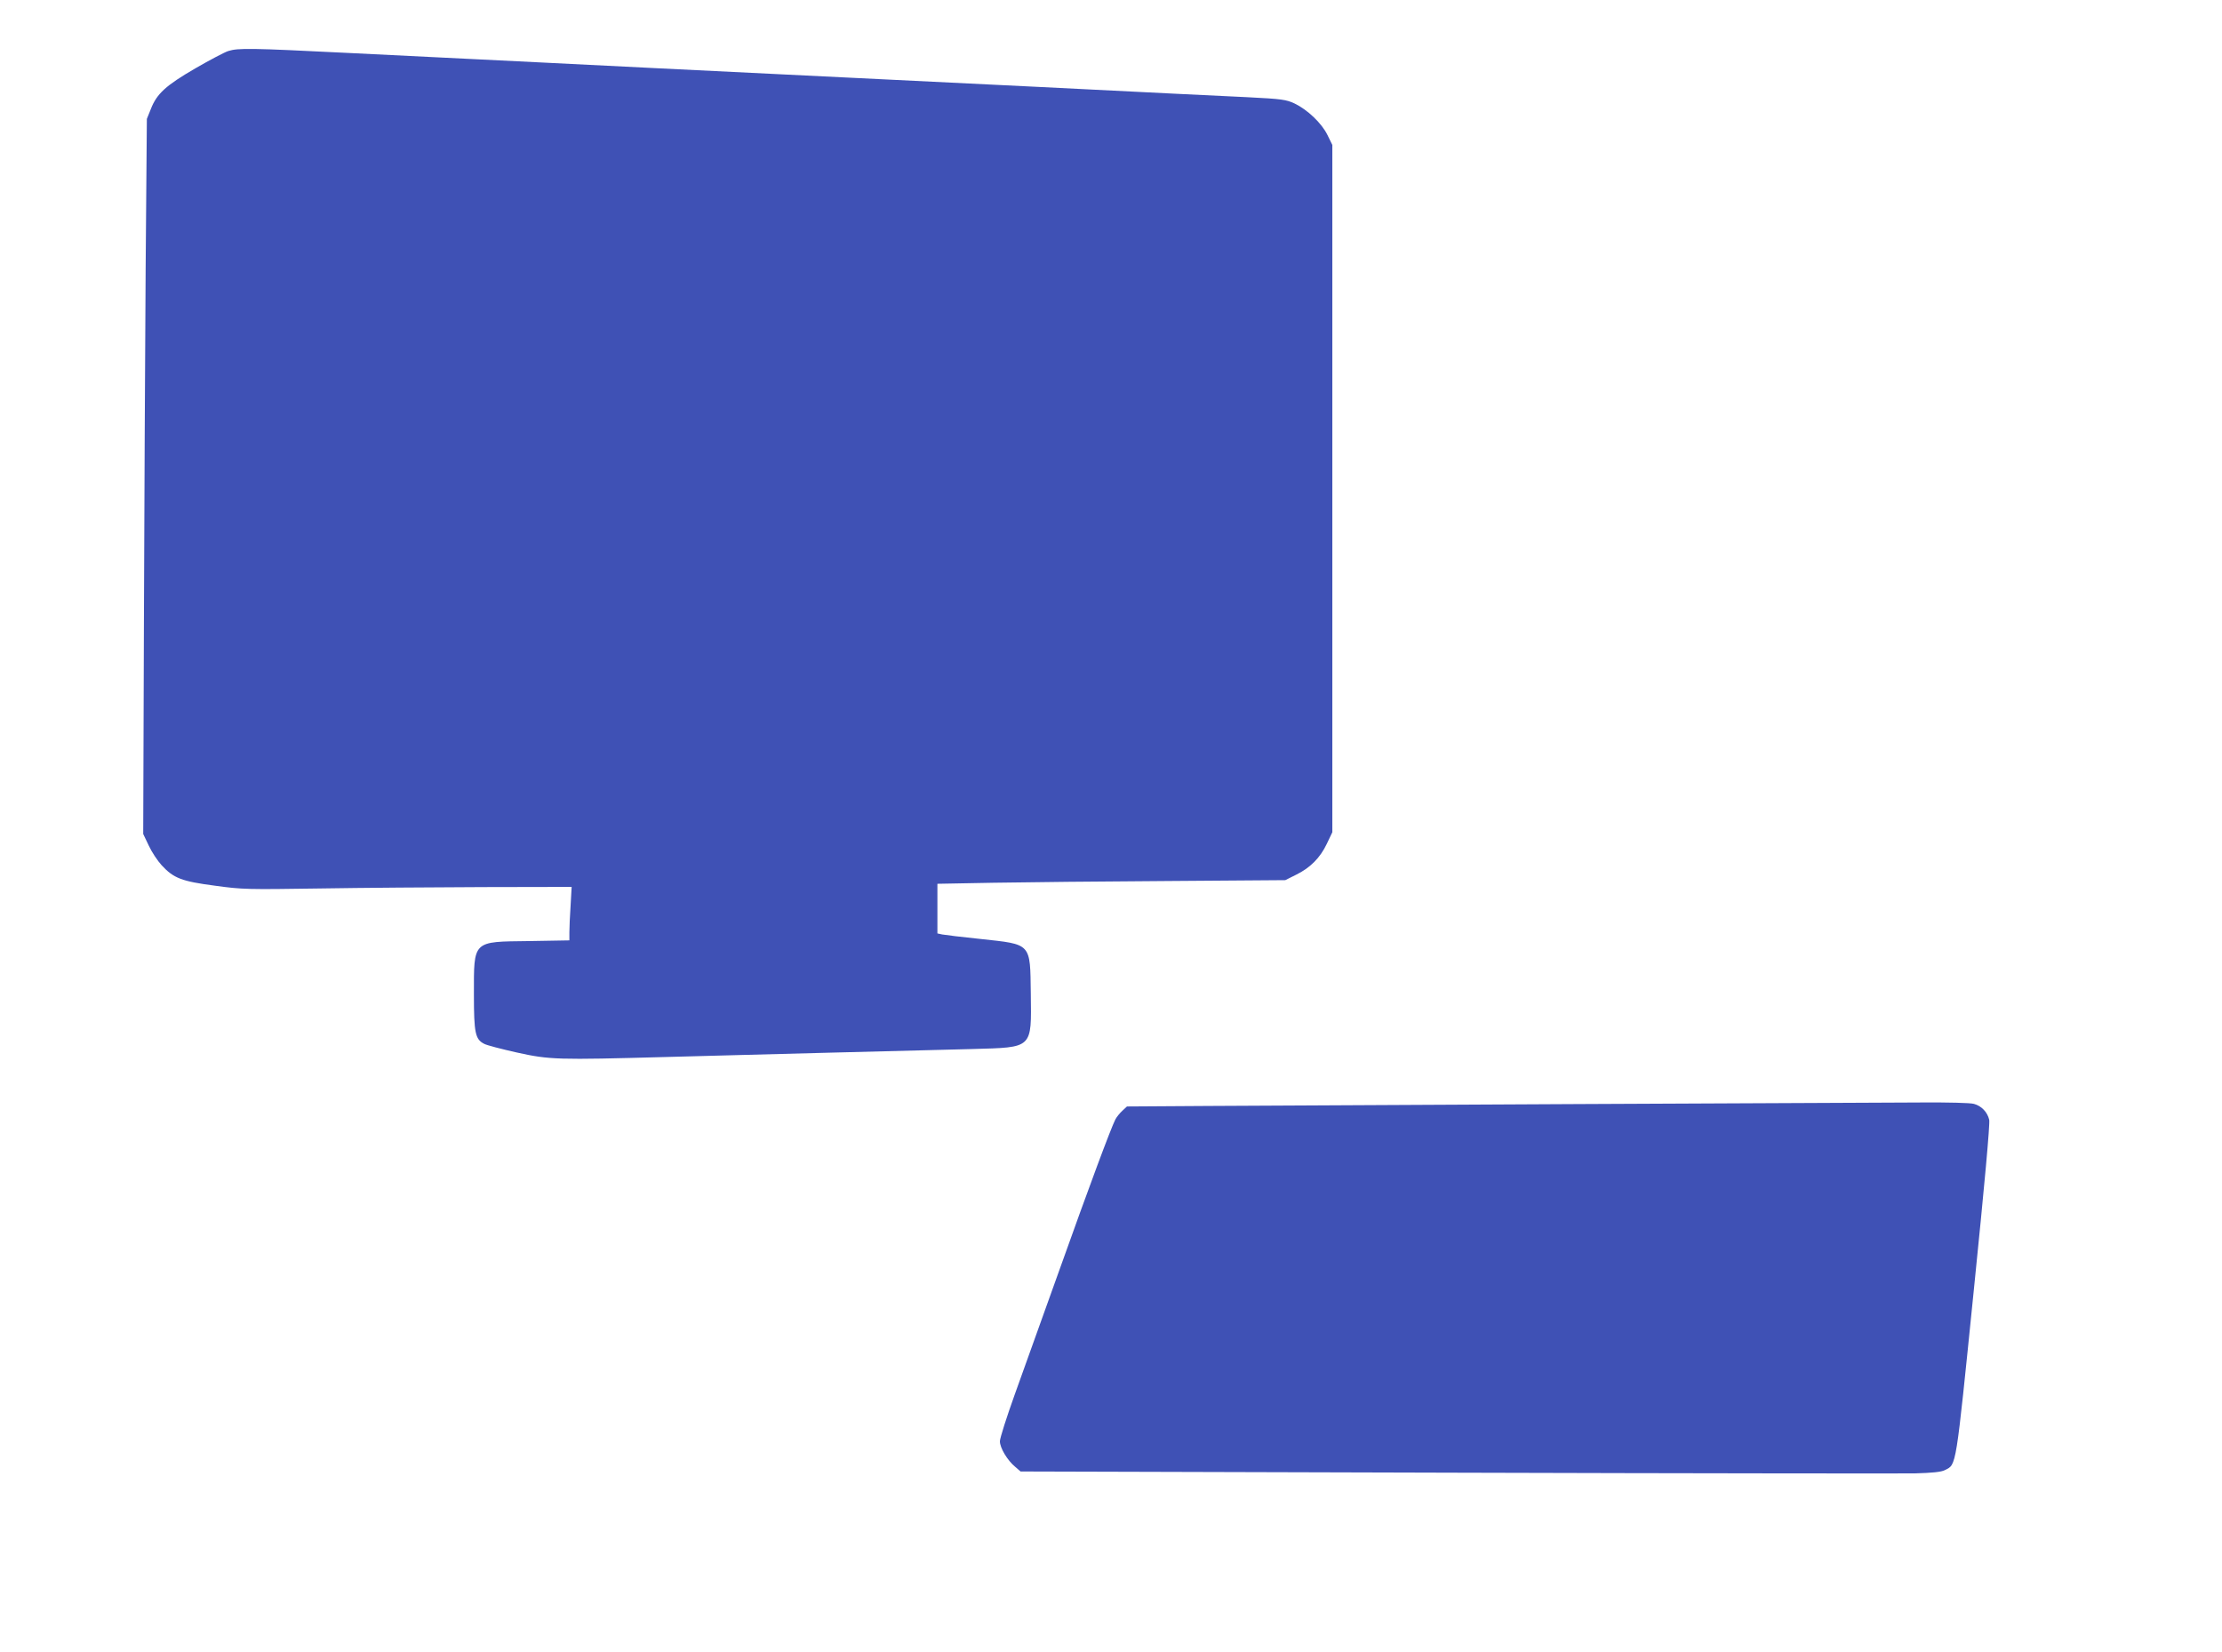
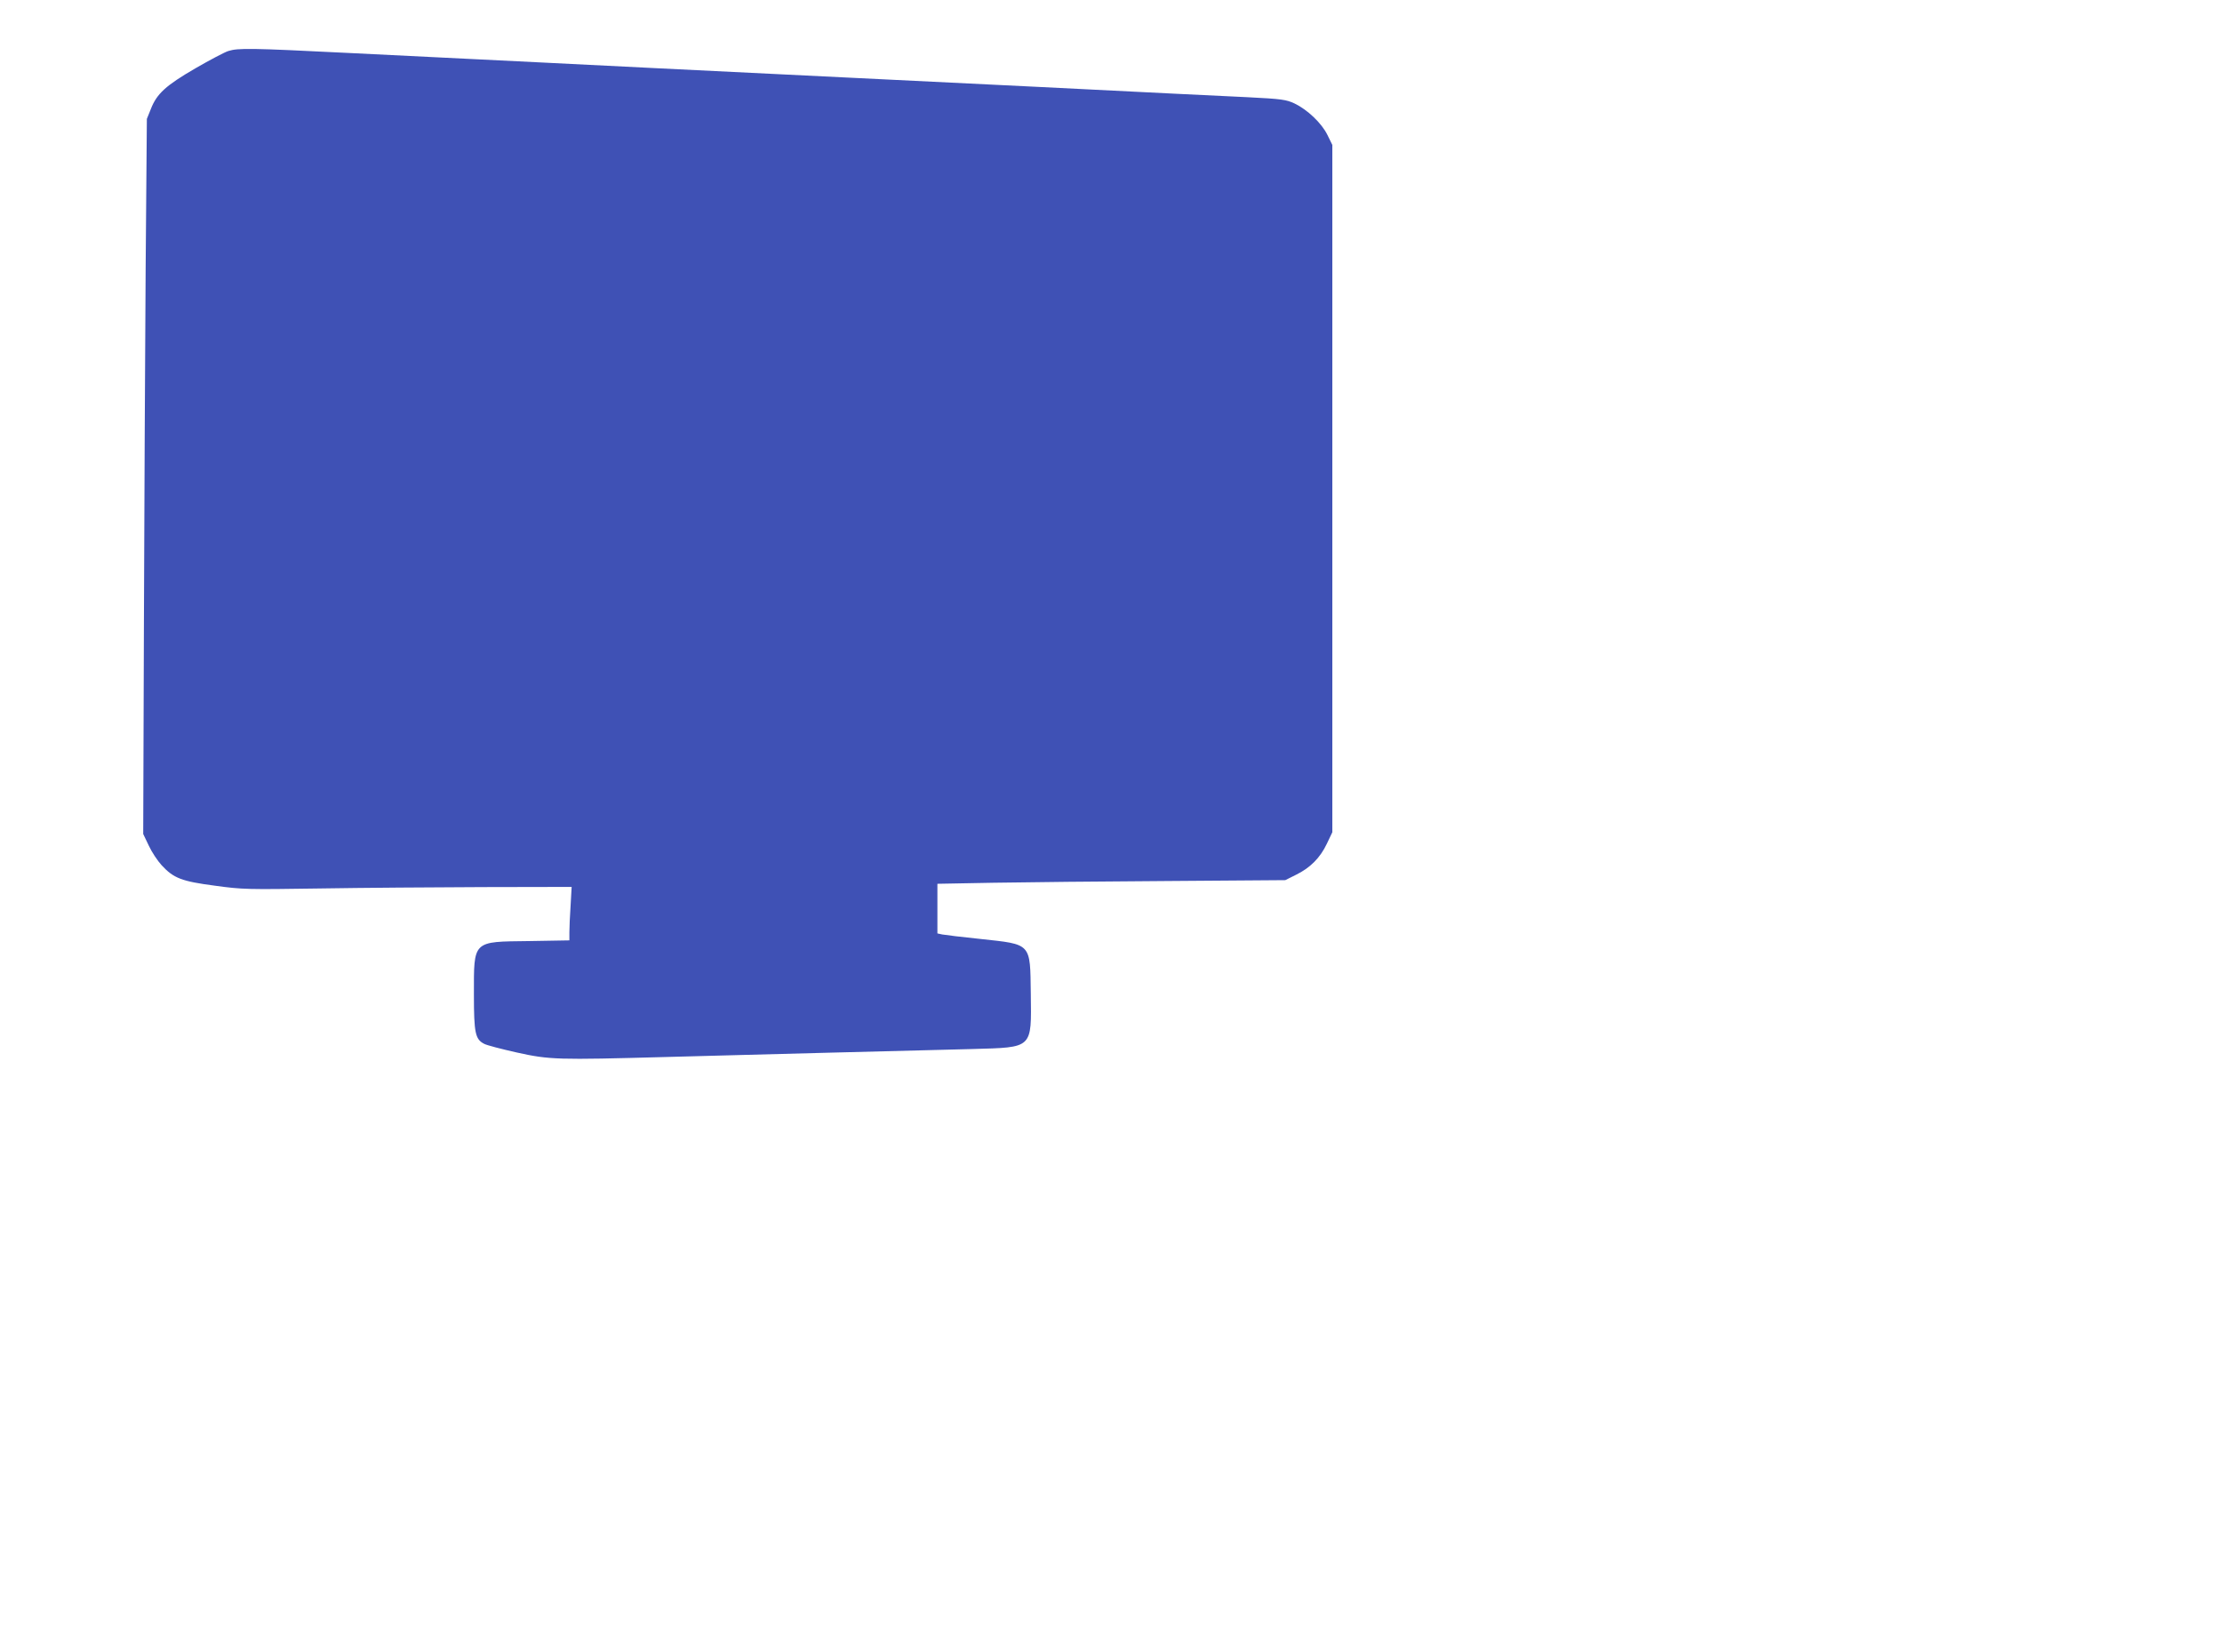
<svg xmlns="http://www.w3.org/2000/svg" version="1.0" width="1280pt" height="952pt" viewBox="0 0 1280 952" preserveAspectRatio="xMidYMid meet">
  <g transform="translate(0,952) scale(0.1,-0.1)" fill="#3f51b5" stroke="none">
    <path d="M1315 9226 c-22 -7 -107 -52 -190 -100 -169 -98 -222 -146 -256 -234 l-23 -57 -7 -865 c-3 -476 -8 -1403 -10 -2060 l-4 -1195 32 -67 c17 -37 51 -88 74 -113 69 -75 116 -93 307 -118 160 -22 186 -22 602 -16 239 4 664 7 944 8 l509 1 -6 -107 c-4 -58 -7 -128 -7 -154 l0 -47 -232 -4 c-328 -4 -318 6 -318 -309 0 -221 8 -257 59 -283 14 -8 99 -30 188 -50 189 -42 234 -43 858 -26 198 5 623 17 945 25 322 8 692 18 823 21 349 10 339 0 335 319 -4 294 6 283 -289 315 -107 11 -206 23 -221 26 l-28 6 0 143 0 143 323 6 c177 3 628 8 1002 10 l679 5 62 31 c82 40 139 98 177 178 l32 67 0 1980 0 1980 -28 57 c-33 68 -115 146 -190 182 -48 22 -71 26 -272 36 -121 6 -308 15 -415 20 -231 12 -1247 62 -1825 90 -819 40 -1634 80 -1825 90 -107 5 -289 14 -405 20 -115 6 -435 21 -710 35 -562 28 -633 29 -690 11z" />
-     <path d="M9115 3159 c-929 -5 -1900 -10 -2157 -11 l-466 -3 -27 -25 c-15 -14 -33 -36 -40 -50 -26 -51 -150 -384 -319 -858 -96 -268 -213 -594 -260 -725 -47 -131 -86 -253 -86 -271 0 -38 43 -110 88 -147 l31 -27 2503 -7 c1377 -4 2568 -5 2648 -4 103 3 153 8 174 19 67 34 61 -1 166 1034 63 618 94 962 89 984 -10 44 -44 80 -88 92 -21 6 -151 9 -301 8 -146 -1 -1025 -5 -1955 -9z" />
  </g>
</svg>